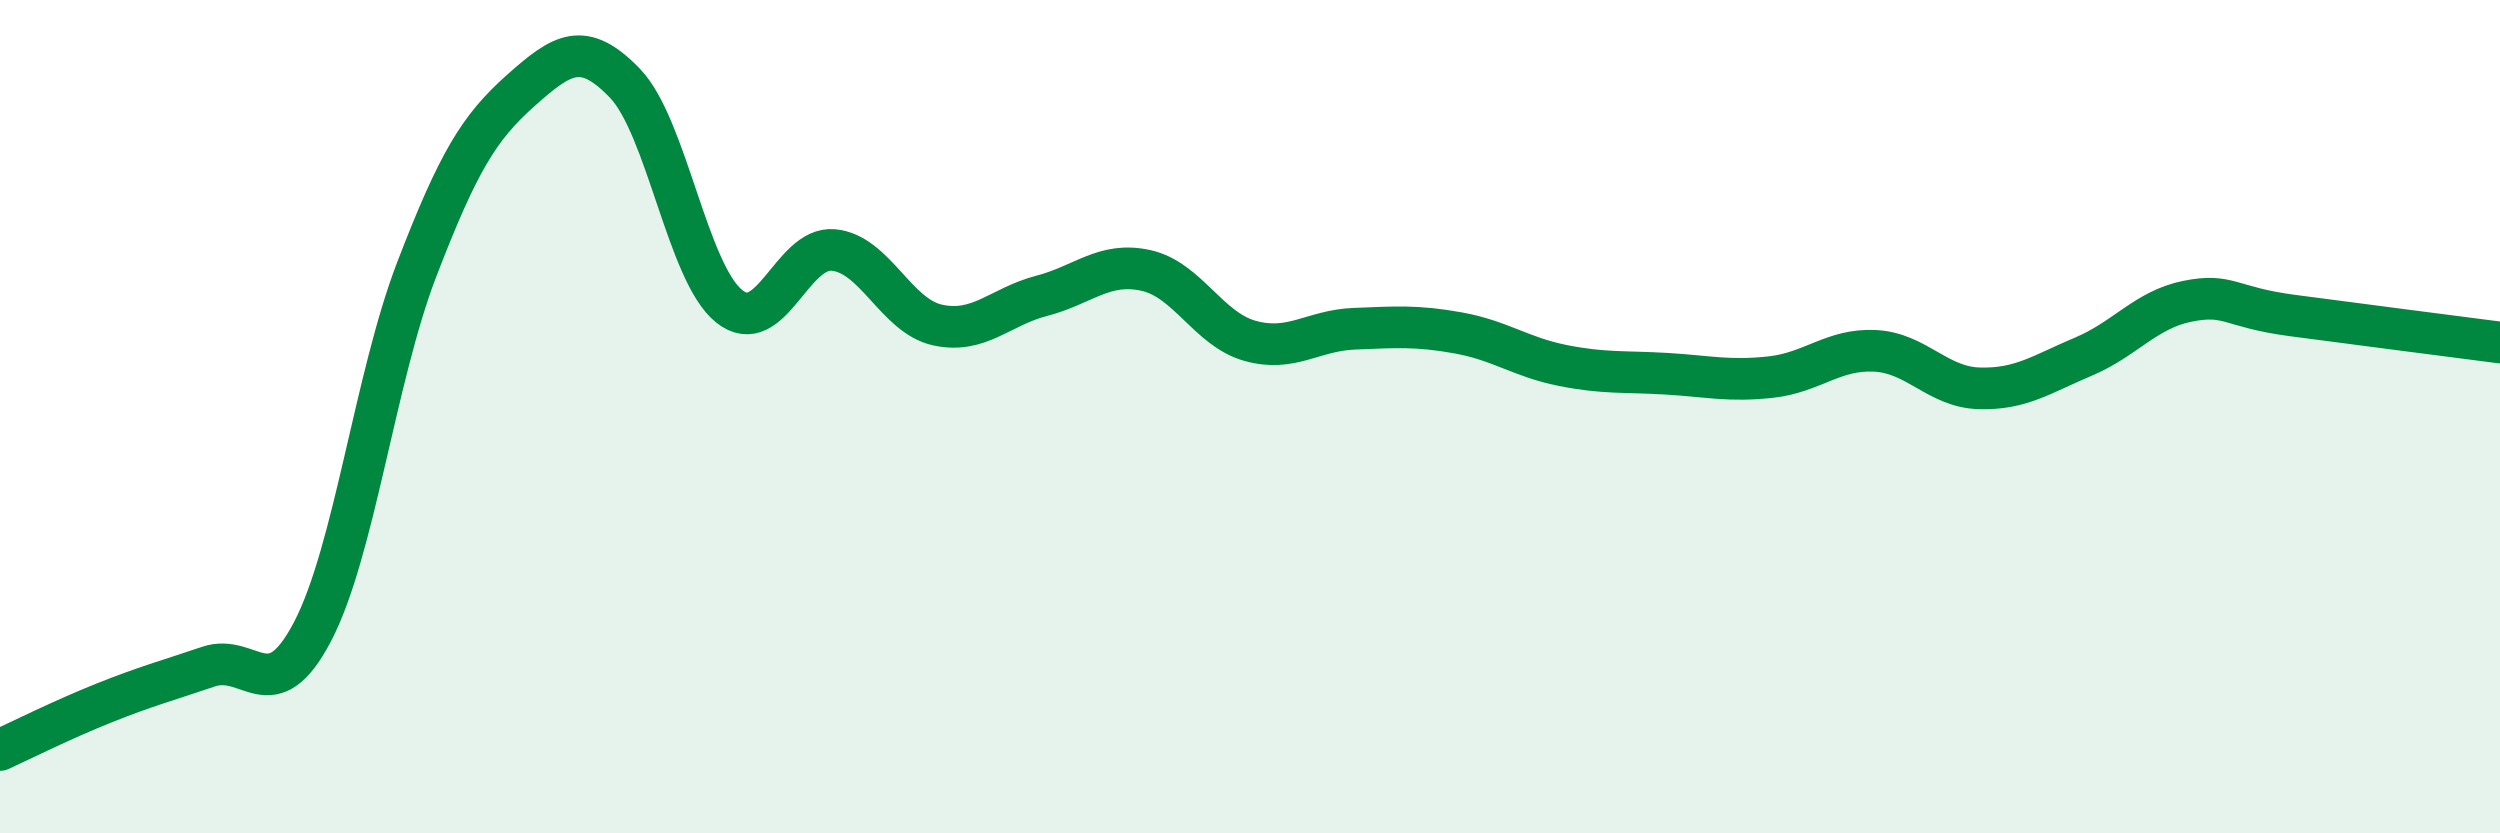
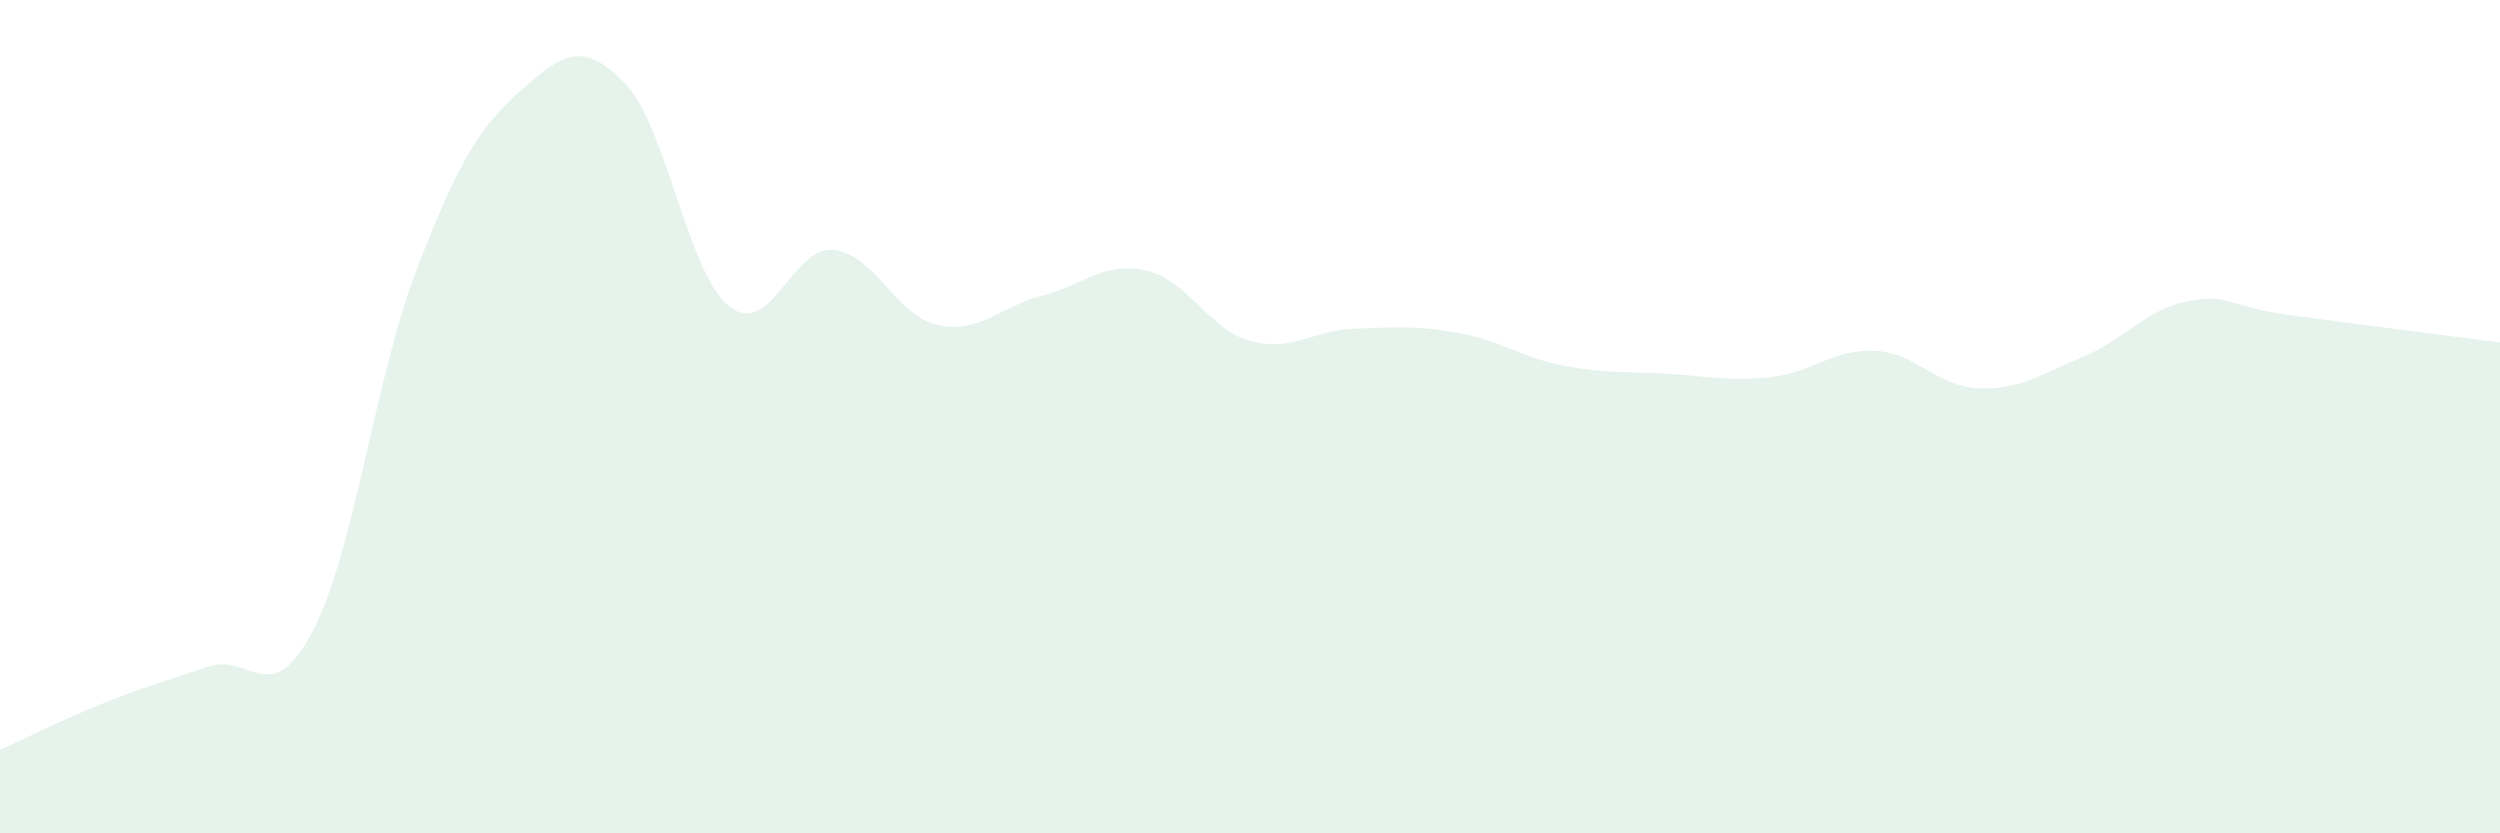
<svg xmlns="http://www.w3.org/2000/svg" width="60" height="20" viewBox="0 0 60 20">
  <path d="M 0,18 C 0.5,17.77 1.5,17.27 2.5,16.87 C 3.5,16.47 4,16.34 5,16 C 6,15.66 6.5,17.07 7.5,15.16 C 8.5,13.25 9,9.07 10,6.47 C 11,3.87 11.5,3.06 12.5,2.17 C 13.5,1.28 14,0.96 15,2 C 16,3.04 16.5,6.55 17.5,7.35 C 18.5,8.15 19,5.91 20,6 C 21,6.09 21.5,7.58 22.5,7.8 C 23.5,8.02 24,7.36 25,7.1 C 26,6.84 26.5,6.27 27.5,6.49 C 28.5,6.71 29,7.9 30,8.18 C 31,8.46 31.5,7.93 32.5,7.89 C 33.5,7.85 34,7.81 35,7.99 C 36,8.17 36.5,8.57 37.5,8.77 C 38.5,8.97 39,8.91 40,8.97 C 41,9.03 41.5,9.16 42.5,9.05 C 43.5,8.94 44,8.37 45,8.42 C 46,8.47 46.5,9.29 47.5,9.32 C 48.5,9.35 49,8.98 50,8.56 C 51,8.14 51.5,7.43 52.5,7.23 C 53.5,7.03 53.5,7.37 55,7.57 C 56.5,7.77 59,8.09 60,8.22L60 20L0 20Z" fill="#008740" opacity="0.1" stroke-linecap="round" stroke-linejoin="round" />
-   <path d="M 0,18 C 0.5,17.77 1.5,17.27 2.5,16.87 C 3.5,16.47 4,16.34 5,16 C 6,15.66 6.5,17.07 7.5,15.16 C 8.5,13.25 9,9.07 10,6.47 C 11,3.87 11.5,3.06 12.5,2.17 C 13.5,1.28 14,0.96 15,2 C 16,3.04 16.5,6.55 17.5,7.35 C 18.5,8.15 19,5.91 20,6 C 21,6.09 21.5,7.58 22.5,7.8 C 23.5,8.02 24,7.36 25,7.1 C 26,6.84 26.5,6.27 27.5,6.49 C 28.5,6.71 29,7.9 30,8.18 C 31,8.46 31.5,7.93 32.5,7.89 C 33.5,7.85 34,7.81 35,7.99 C 36,8.17 36.5,8.57 37.5,8.77 C 38.5,8.97 39,8.91 40,8.97 C 41,9.03 41.5,9.16 42.5,9.05 C 43.5,8.94 44,8.37 45,8.42 C 46,8.47 46.5,9.29 47.5,9.32 C 48.5,9.35 49,8.98 50,8.56 C 51,8.14 51.5,7.43 52.5,7.23 C 53.5,7.03 53.5,7.37 55,7.57 C 56.5,7.77 59,8.09 60,8.22" stroke="#008740" stroke-width="1" fill="none" stroke-linecap="round" stroke-linejoin="round" />
</svg>